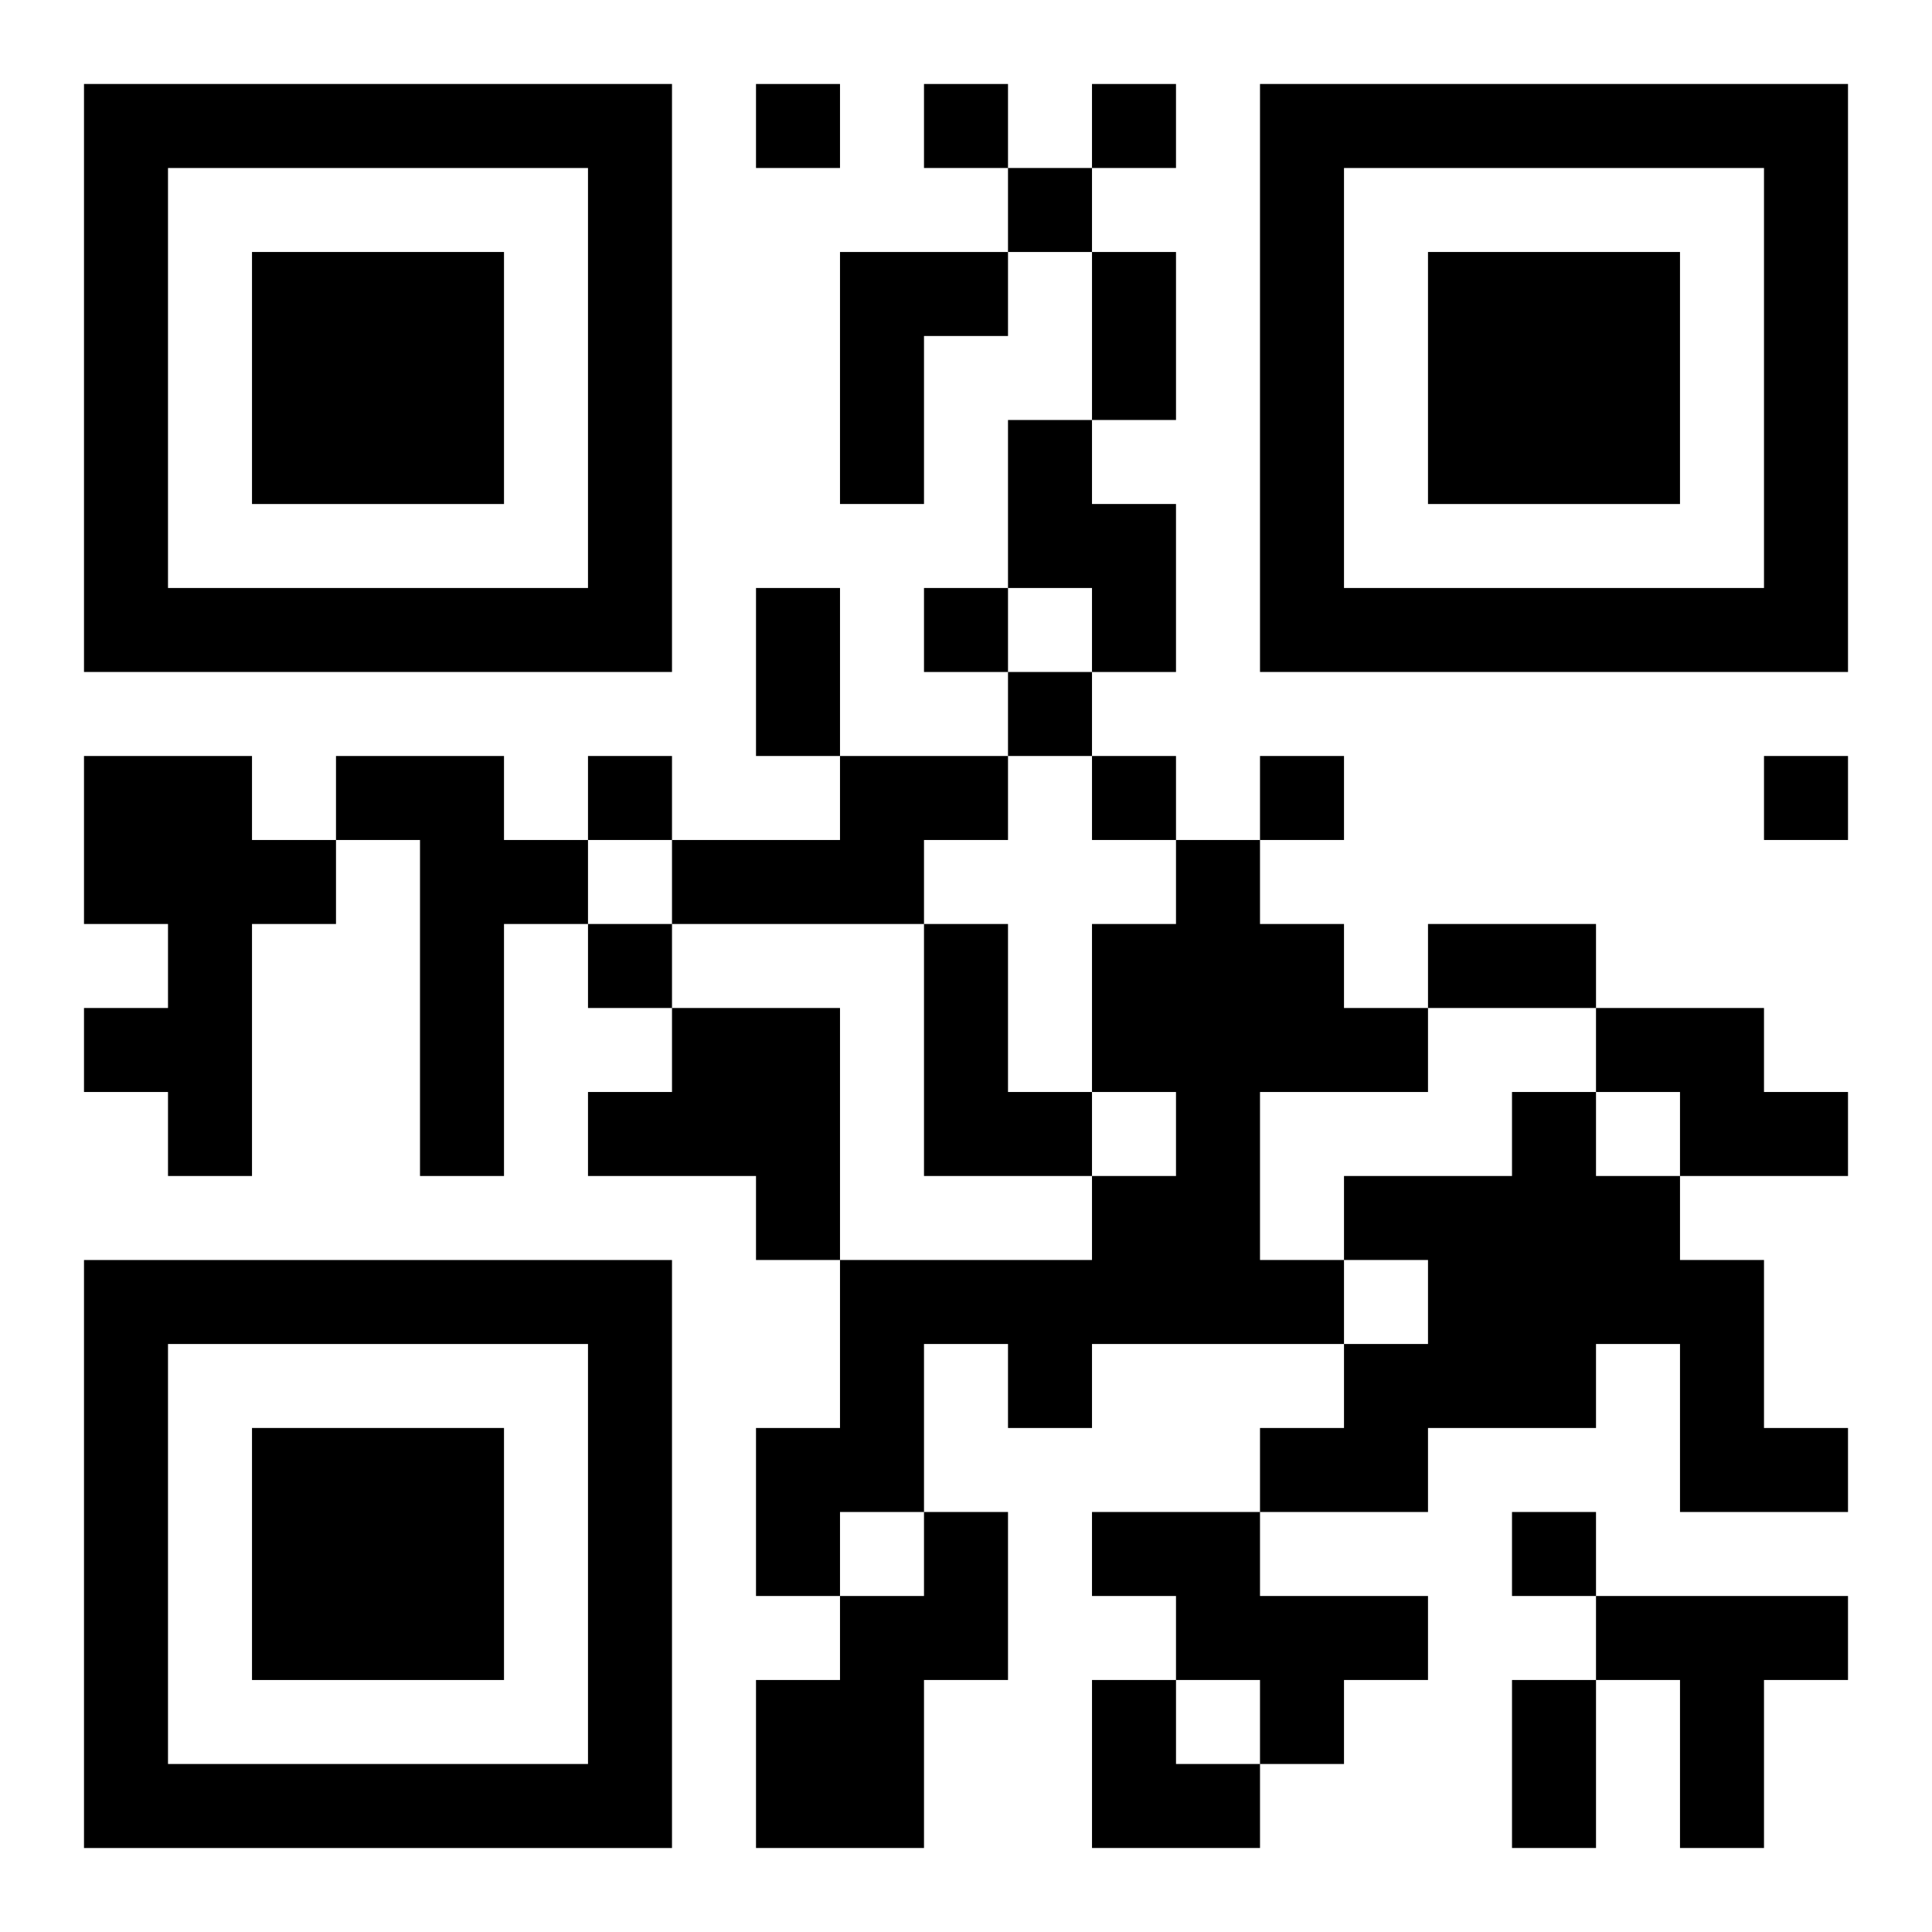
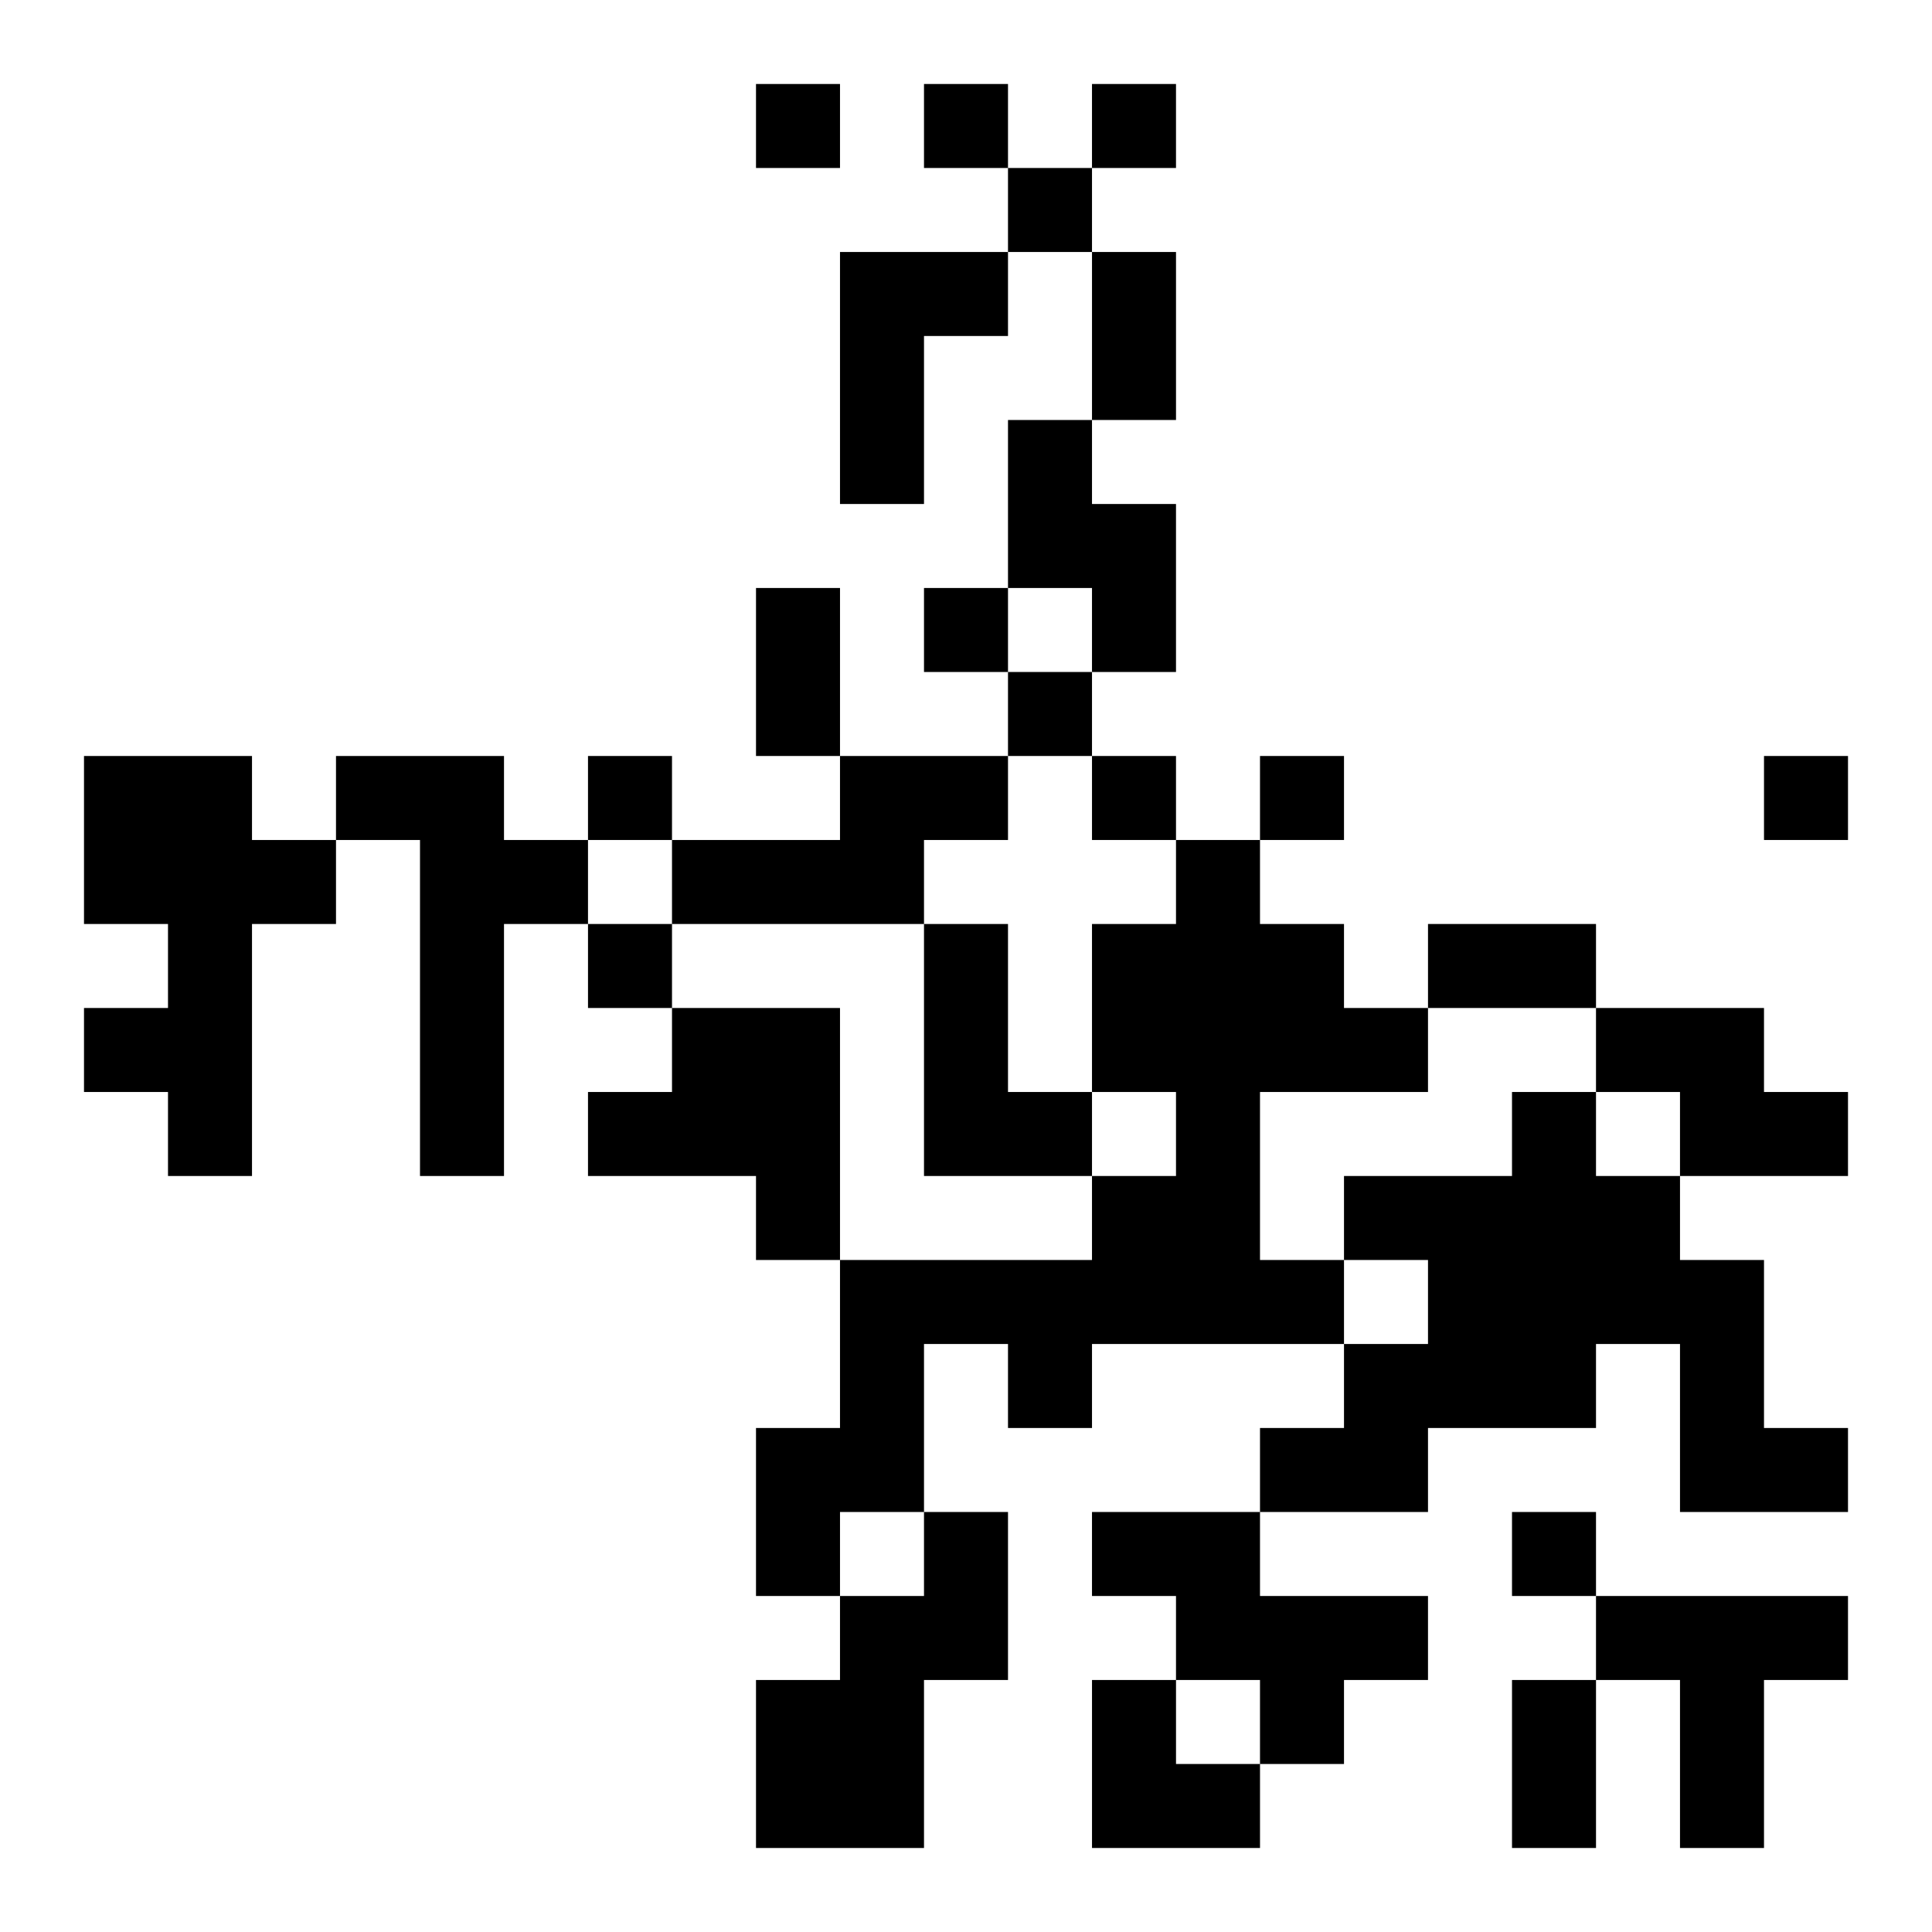
<svg xmlns="http://www.w3.org/2000/svg" xmlns:xlink="http://www.w3.org/1999/xlink" width="250" height="250" baseProfile="full" version="1.1" viewBox="-1 -1 23 23">
  <symbol id="a">
-     <path d="m0 7v7h7v-7h-7zm1 1h5v5h-5v-5zm1 1v3h3v-3h-3z" />
-   </symbol>
+     </symbol>
  <use y="-7" xlink:href="#a" />
  <use y="7" xlink:href="#a" />
  <use x="14" y="-7" xlink:href="#a" />
  <path d="m9 2h2v1h-1v2h-1v-3m2 2h1v1h1v2h-1v-1h-1v-2m-11 4h2v1h1v1h-1v3h-1v-1h-1v-1h1v-1h-1v-2m3 0h2v1h1v1h-1v3h-1v-4h-1v-1m6 0h2v1h-1v1h-3v-1h2v-1m4 1h1v1h1v1h1v1h-2v2h1v1h-3v1h-1v-1h-1v2h-1v1h-1v-2h1v-2h3v-1h1v-1h-1v-2h1v-1m-3 1h1v2h1v1h-2v-3m-3 1h2v3h-1v-1h-2v-1h1v-1m11 0h2v1h1v1h-2v-1h-1v-1m-1 1h1v1h1v1h1v2h1v1h-2v-2h-1v1h-2v1h-2v-1h1v-1h1v-1h-1v-1h2v-1m-7 5h1v2h-1v2h-2v-2h1v-1h1v-1m2 0h2v1h2v1h-1v1h-1v-1h-1v-1h-1v-1m6 1h3v1h-1v2h-1v-2h-1v-1m-10-18v1h1v-1h-1m2 0v1h1v-1h-1m2 0v1h1v-1h-1m-1 1v1h1v-1h-1m-1 5v1h1v-1h-1m1 1v1h1v-1h-1m-5 1v1h1v-1h-1m6 0v1h1v-1h-1m2 0v1h1v-1h-1m6 0v1h1v-1h-1m-14 2v1h1v-1h-1m11 7v1h1v-1h-1m-5-15h1v2h-1v-2m-4 4h1v2h-1v-2m8 4h2v1h-2v-1m1 9h1v2h-1v-2m-5 0h1v1h1v1h-2z" />
</svg>